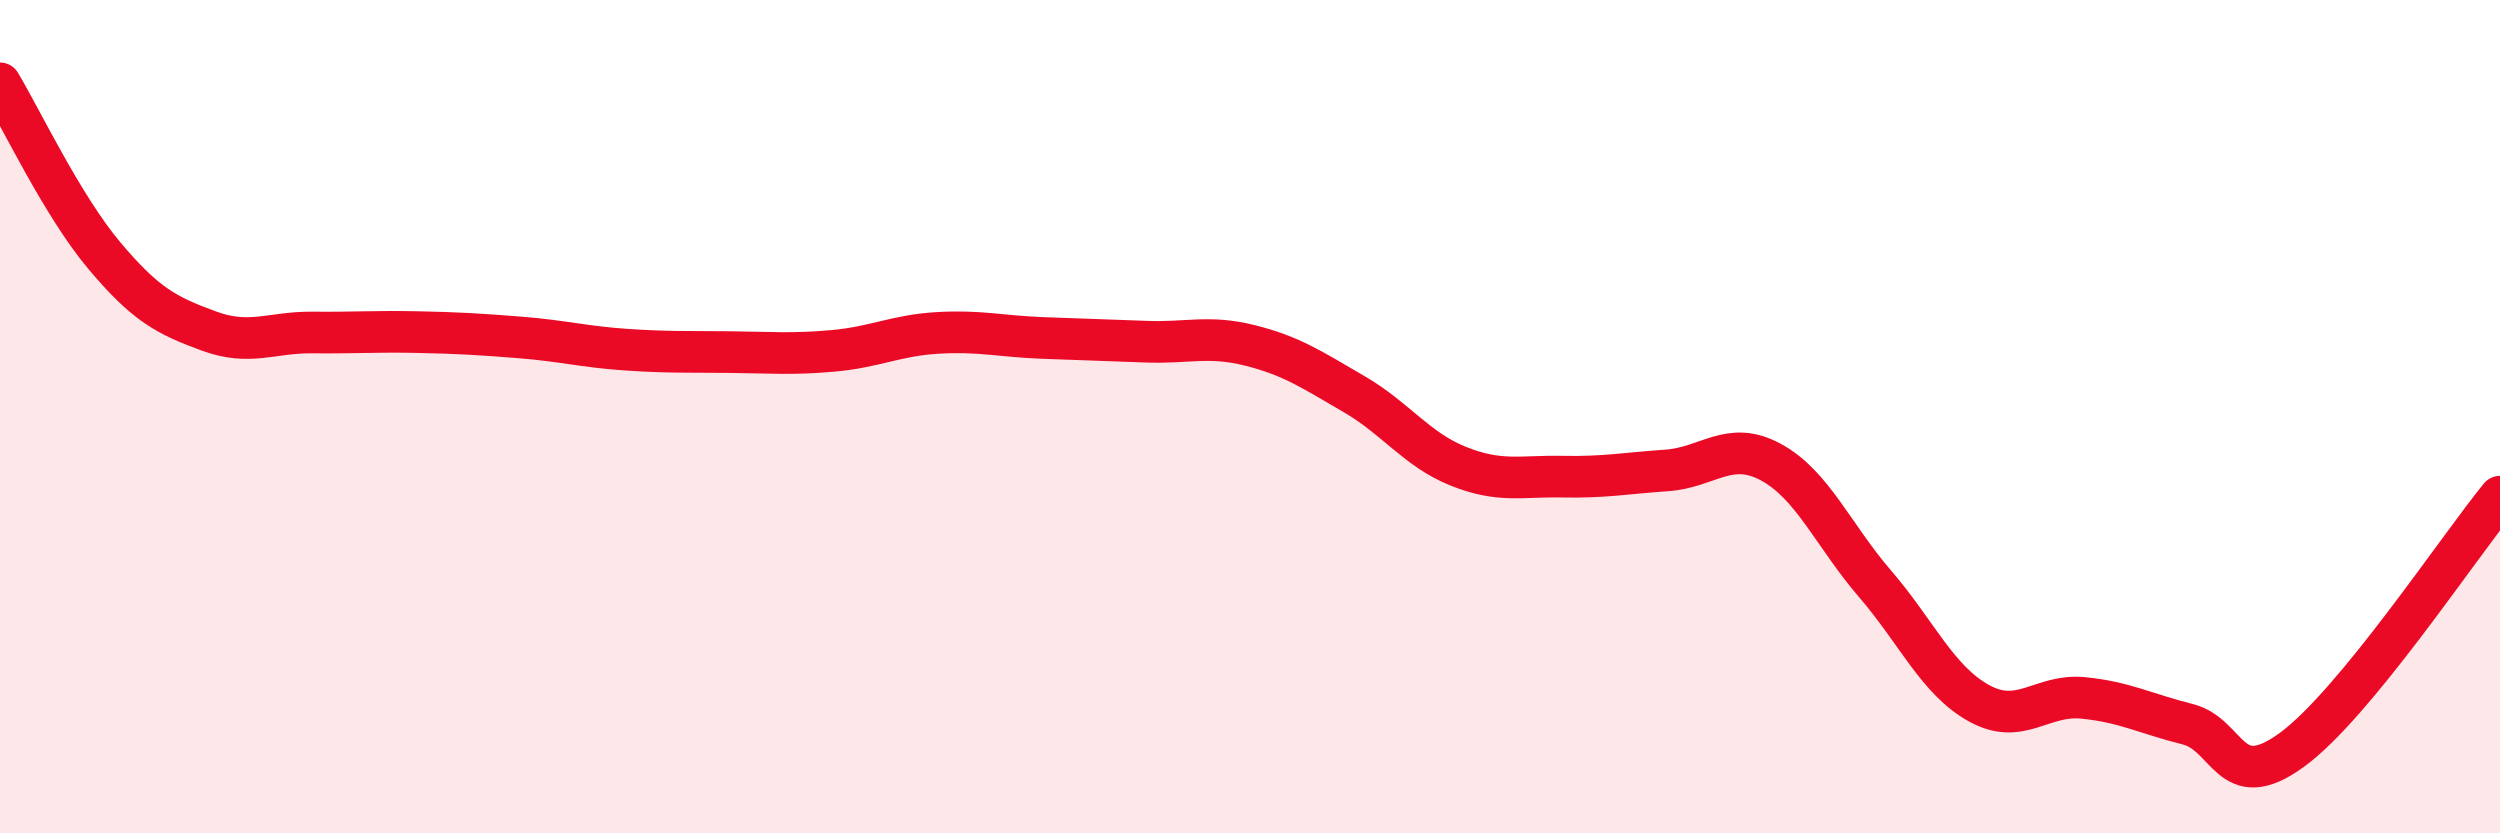
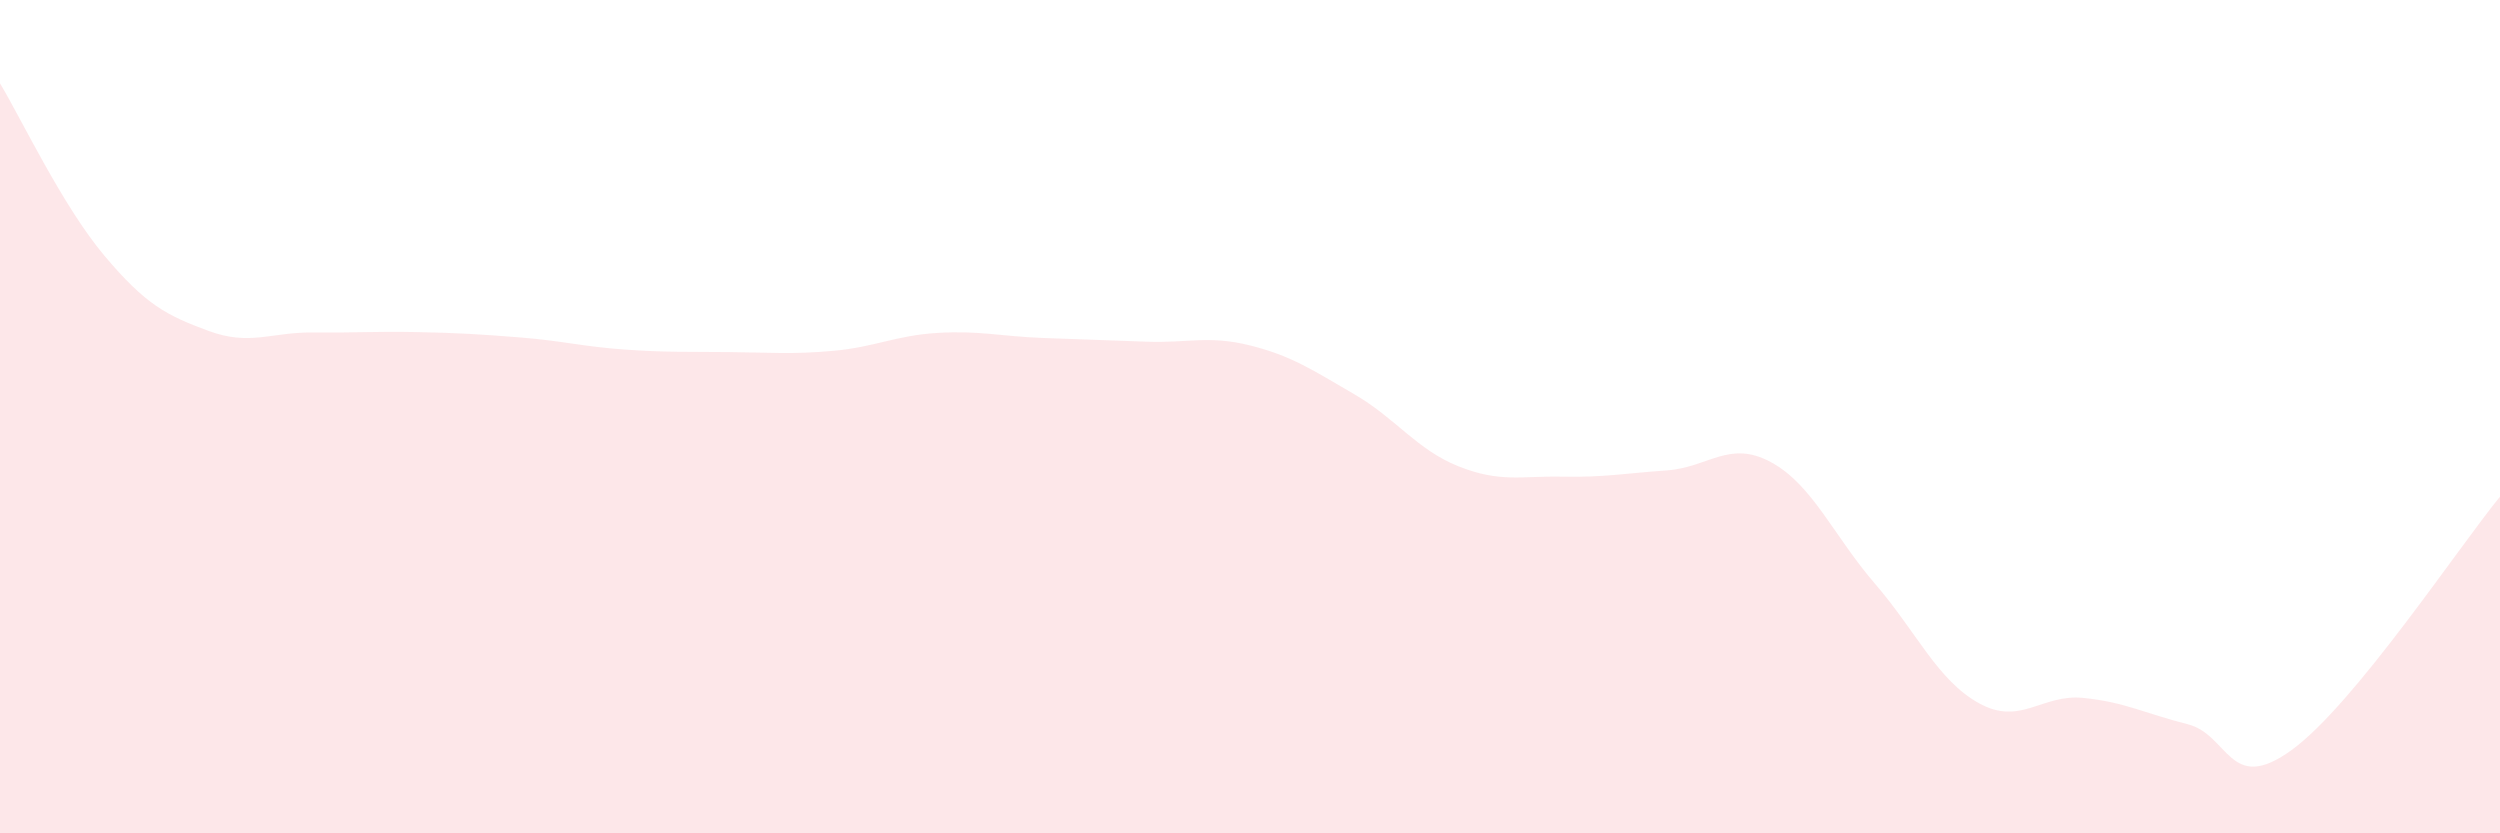
<svg xmlns="http://www.w3.org/2000/svg" width="60" height="20" viewBox="0 0 60 20">
  <path d="M 0,2 C 0.5,2.83 1.5,4.94 2.5,6.13 C 3.5,7.32 4,7.57 5,7.94 C 6,8.31 6.5,7.97 7.5,7.98 C 8.5,7.99 9,7.95 10,7.97 C 11,7.99 11.5,8.02 12.5,8.1 C 13.5,8.18 14,8.32 15,8.39 C 16,8.46 16.5,8.44 17.5,8.45 C 18.5,8.46 19,8.51 20,8.42 C 21,8.33 21.5,8.05 22.5,7.99 C 23.5,7.93 24,8.07 25,8.11 C 26,8.15 26.5,8.16 27.5,8.2 C 28.5,8.24 29,8.04 30,8.29 C 31,8.54 31.5,8.88 32.5,9.46 C 33.5,10.04 34,10.79 35,11.19 C 36,11.59 36.5,11.42 37.5,11.44 C 38.5,11.46 39,11.36 40,11.29 C 41,11.22 41.5,10.55 42.5,11.09 C 43.5,11.63 44,12.85 45,14.01 C 46,15.17 46.5,16.33 47.5,16.88 C 48.5,17.43 49,16.65 50,16.75 C 51,16.85 51.5,17.13 52.5,17.38 C 53.5,17.63 53.5,19.09 55,18 C 56.5,16.91 59,13.14 60,11.92L60 20L0 20Z" fill="#EB0A25" opacity="0.1" stroke-linecap="round" stroke-linejoin="round" />
-   <path d="M 0,2 C 0.5,2.83 1.5,4.94 2.5,6.13 C 3.5,7.32 4,7.57 5,7.94 C 6,8.31 6.5,7.97 7.5,7.98 C 8.5,7.99 9,7.95 10,7.97 C 11,7.99 11.5,8.02 12.5,8.1 C 13.5,8.18 14,8.32 15,8.39 C 16,8.46 16.5,8.44 17.5,8.45 C 18.5,8.46 19,8.51 20,8.42 C 21,8.33 21.5,8.05 22.5,7.99 C 23.5,7.93 24,8.07 25,8.11 C 26,8.15 26.5,8.16 27.5,8.2 C 28.5,8.24 29,8.04 30,8.29 C 31,8.54 31.5,8.88 32.5,9.46 C 33.5,10.04 34,10.79 35,11.19 C 36,11.59 36.5,11.42 37.5,11.44 C 38.5,11.46 39,11.36 40,11.29 C 41,11.22 41.5,10.55 42.5,11.09 C 43.5,11.63 44,12.85 45,14.01 C 46,15.17 46.5,16.33 47.5,16.88 C 48.5,17.43 49,16.65 50,16.75 C 51,16.85 51.5,17.13 52.5,17.38 C 53.5,17.63 53.5,19.09 55,18 C 56.5,16.91 59,13.14 60,11.92" stroke="#EB0A25" stroke-width="1" fill="none" stroke-linecap="round" stroke-linejoin="round" />
</svg>